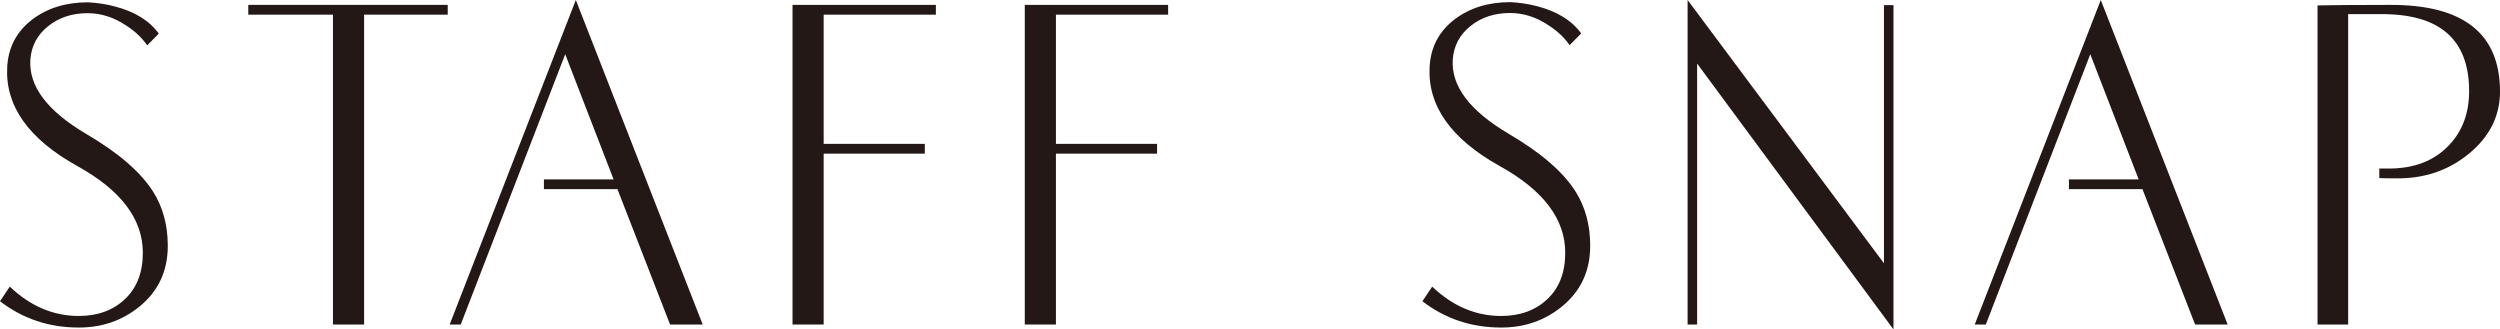
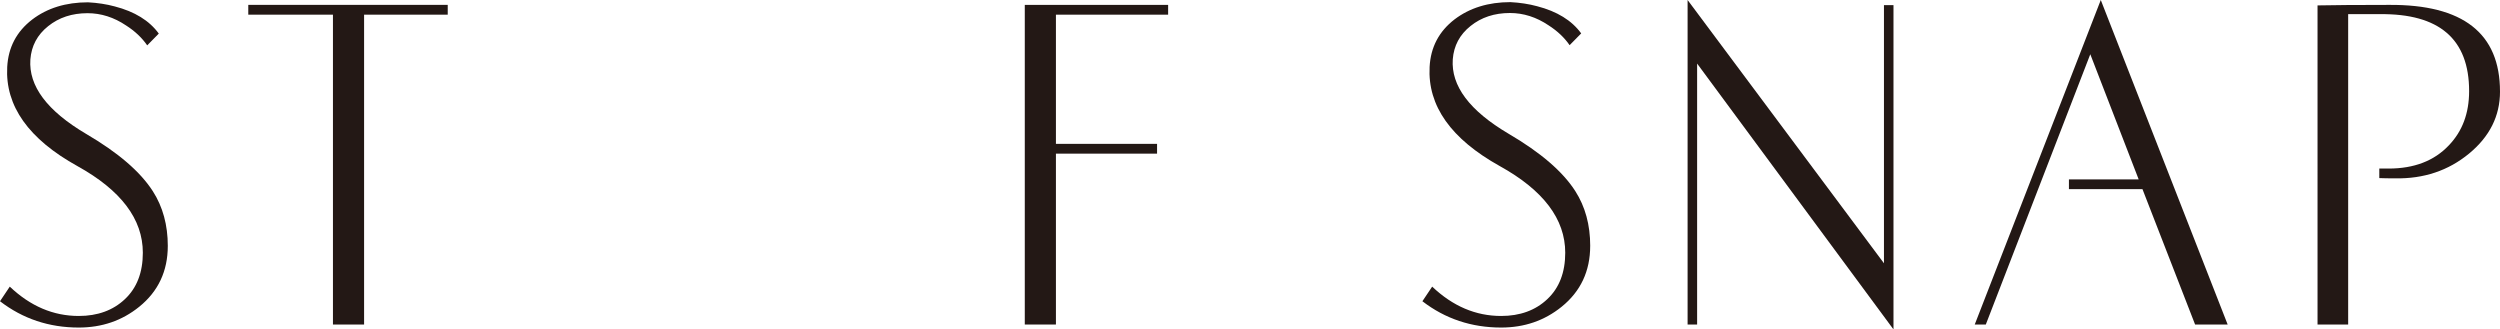
<svg xmlns="http://www.w3.org/2000/svg" id="_レイヤー_1" data-name="レイヤー 1" viewBox="0 0 388.57 51.2">
  <defs>
    <style>
      .cls-1 {
        fill: #231815;
        stroke-width: 0px;
      }
    </style>
  </defs>
  <path class="cls-1" d="M26.08,38.22c0,3.91-1.48,7.07-4.44,9.46-2.67,2.16-5.8,3.23-9.4,3.23-4.61,0-8.69-1.36-12.24-4.09l1.52-2.27c3.2,3.04,6.77,4.56,10.72,4.56,2.93,0,5.33-.87,7.18-2.62,1.85-1.74,2.78-4.15,2.78-7.21,0-5.22-3.39-9.71-10.16-13.46C4.44,21.61.8,16.47,1.12,10.43c.16-3.06,1.45-5.52,3.88-7.39C7.35,1.25,10.24.36,13.68.36c1.49.08,2.88.29,4.16.64,3.09.8,5.37,2.2,6.84,4.22l-1.8,1.83c-.8-1.16-1.89-2.2-3.28-3.09-1.89-1.27-3.89-1.91-6-1.91-2.4,0-4.44.67-6.12,2.02-1.68,1.34-2.6,3.07-2.76,5.17-.29,4.13,2.6,7.99,8.68,11.58,4.96,2.9,8.41,5.87,10.36,8.91,1.55,2.42,2.32,5.26,2.32,8.51Z" />
  <path class="cls-1" d="M69.59,2.28h-13v48.16h-4.84V2.28h-13.16V.76h31v1.52Z" />
-   <path class="cls-1" d="M109.22,50.44h-5.07l-8.18-21.04h-11.43v-1.52h10.83l-7.52-19.45-16.24,42.01h-1.72S89.5,0,89.5,0l19.72,50.44Z" />
-   <path class="cls-1" d="M145.46,2.28h-17.44v20.08h15.72v1.52h-15.72v26.56h-4.84V.76h22.28v1.52Z" />
  <path class="cls-1" d="M181.56,2.28h-17.44v20.08h15.72v1.52h-15.72v26.56h-4.84V.76h22.28v1.52Z" />
  <path class="cls-1" d="M247.16,38.22c0,3.91-1.48,7.07-4.44,9.46-2.67,2.16-5.8,3.23-9.4,3.23-4.61,0-8.69-1.36-12.24-4.09l1.52-2.27c3.2,3.04,6.77,4.56,10.72,4.56,2.93,0,5.33-.87,7.18-2.62,1.85-1.74,2.78-4.15,2.78-7.21,0-5.22-3.39-9.71-10.16-13.46-7.6-4.23-11.24-9.37-10.92-15.42.16-3.06,1.45-5.52,3.88-7.39,2.35-1.78,5.24-2.68,8.68-2.68,1.49.08,2.88.29,4.16.64,3.09.8,5.37,2.2,6.84,4.22l-1.8,1.83c-.8-1.16-1.89-2.2-3.28-3.09-1.89-1.27-3.89-1.91-6-1.91-2.4,0-4.44.67-6.12,2.02-1.68,1.34-2.6,3.07-2.76,5.17-.29,4.13,2.6,7.99,8.68,11.58,4.96,2.9,8.41,5.87,10.36,8.91,1.55,2.42,2.32,5.26,2.32,8.51Z" />
  <path class="cls-1" d="M294.3,51.2l-30.52-41.32v40.56h-1.48V0l30.52,40.92V.8h1.48v50.4Z" />
  <path class="cls-1" d="M346.25,50.44h-5.07l-8.18-21.04h-11.43v-1.52h10.84l-7.52-19.45-16.24,42.01h-1.72S326.52,0,326.52,0l19.72,50.44Z" />
  <path class="cls-1" d="M388.57,14.24c0,3.79-1.61,7-4.82,9.64-3.21,2.64-7.03,3.92-11.46,3.84-.99,0-1.81-.01-2.48-.04v-1.48h1.44c3.97,0,7.09-1.2,9.36-3.6,2.11-2.19,3.16-5,3.16-8.44,0-8.08-4.63-12.07-13.88-11.96h-4.92v48.24h-4.76V.84c2.37-.05,6.08-.08,11.12-.08,11.49-.08,17.24,4.41,17.24,13.48Z" />
</svg>